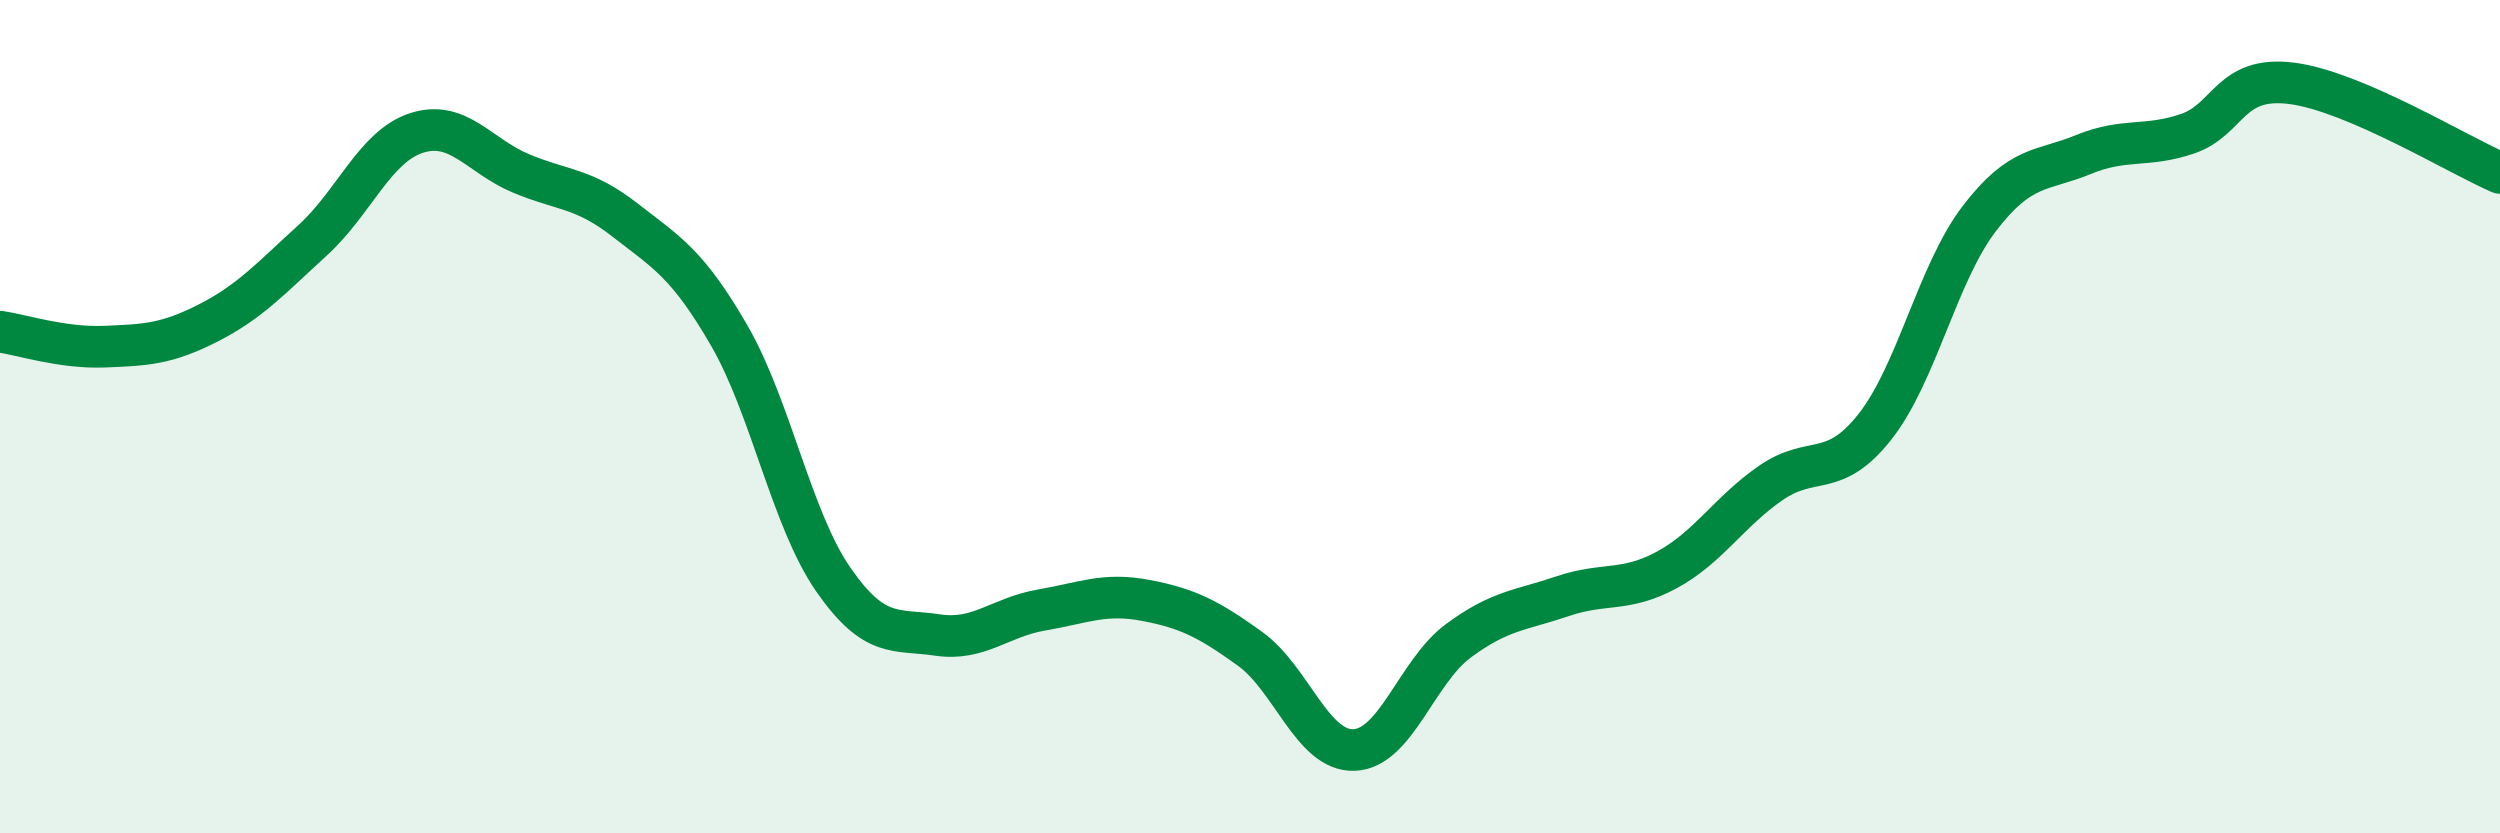
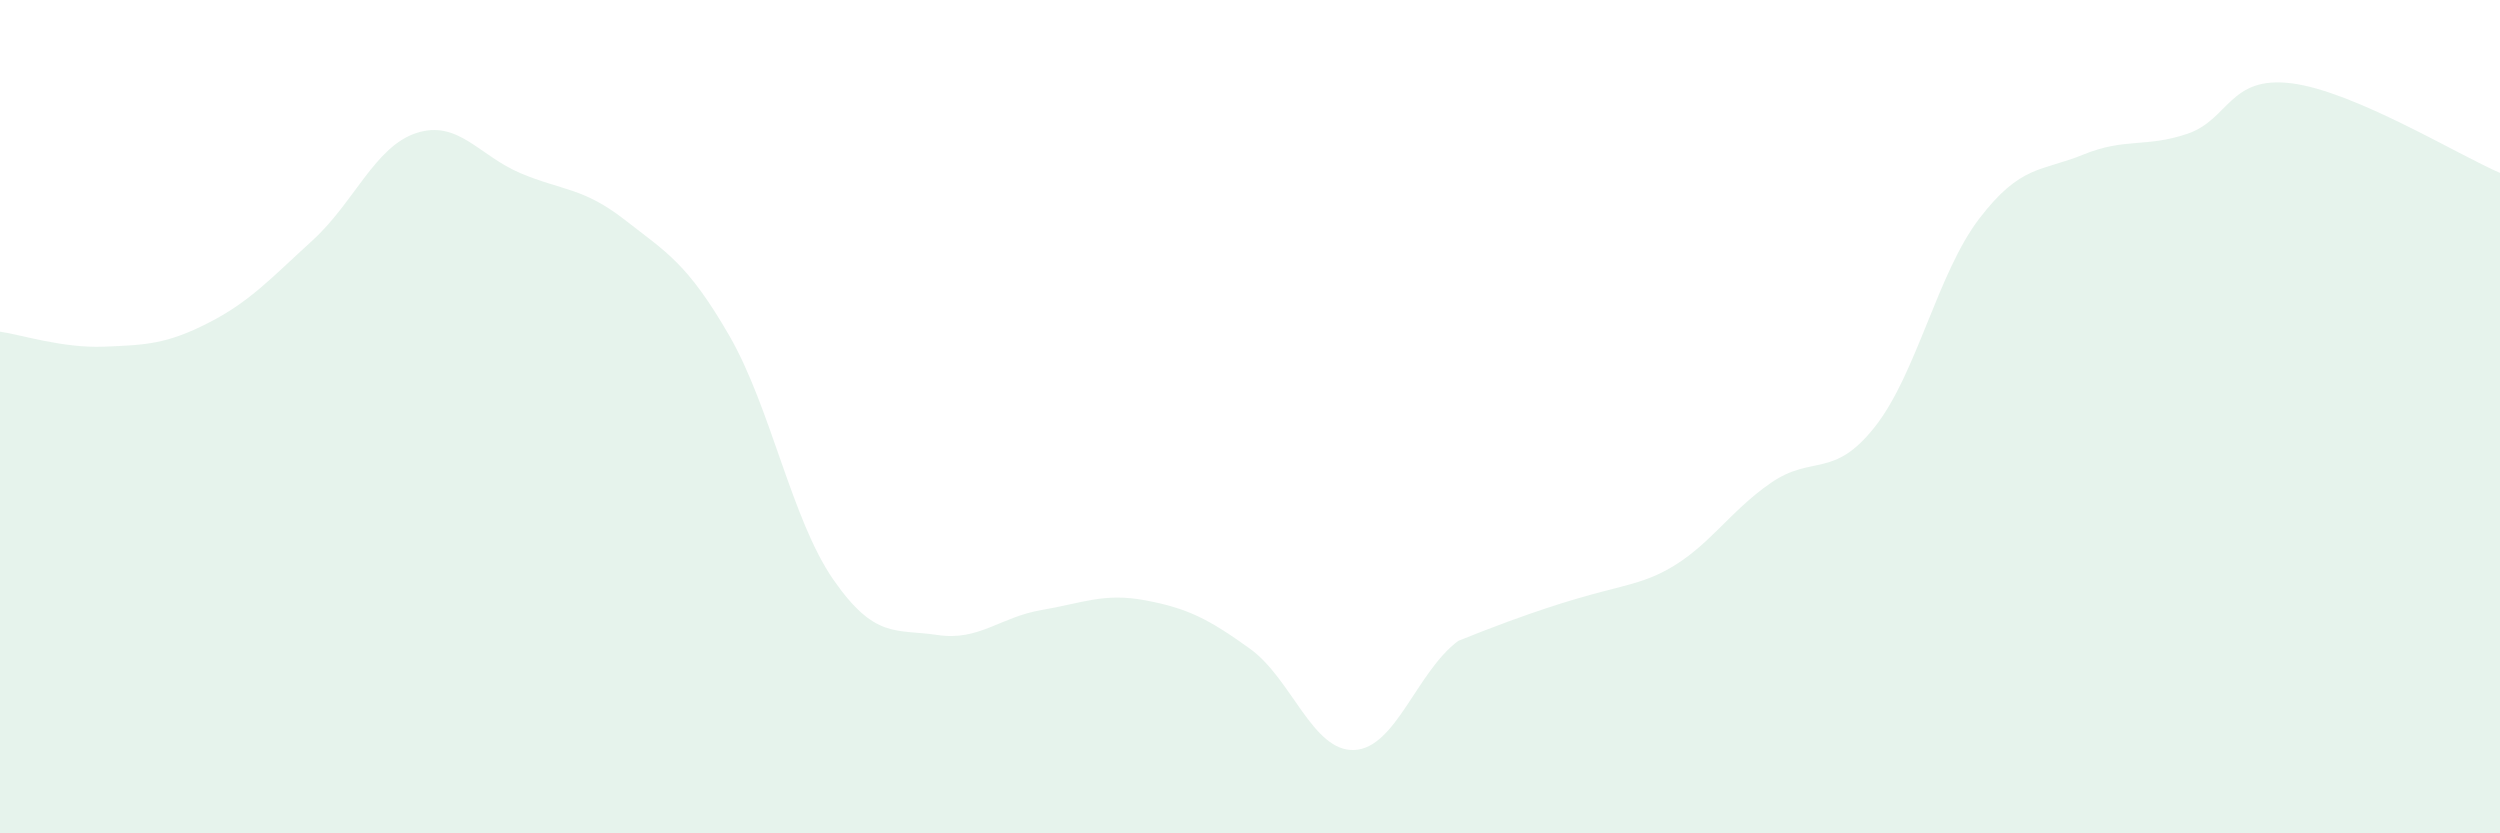
<svg xmlns="http://www.w3.org/2000/svg" width="60" height="20" viewBox="0 0 60 20">
-   <path d="M 0,7.96 C 0.5,8.03 1.5,8.36 2.5,8.32 C 3.5,8.28 4,8.26 5,7.75 C 6,7.24 6.5,6.68 7.5,5.77 C 8.5,4.86 9,3.51 10,3.19 C 11,2.87 11.5,3.74 12.5,4.16 C 13.5,4.58 14,4.5 15,5.28 C 16,6.06 16.5,6.32 17.5,8.05 C 18.5,9.78 19,12.47 20,13.91 C 21,15.35 21.5,15.09 22.5,15.24 C 23.5,15.39 24,14.81 25,14.64 C 26,14.47 26.5,14.22 27.5,14.41 C 28.5,14.6 29,14.85 30,15.57 C 31,16.29 31.5,18.04 32.5,18 C 33.5,17.96 34,16.12 35,15.38 C 36,14.64 36.5,14.65 37.5,14.31 C 38.5,13.97 39,14.22 40,13.68 C 41,13.14 41.5,12.28 42.5,11.59 C 43.5,10.9 44,11.51 45,10.24 C 46,8.97 46.5,6.56 47.5,5.25 C 48.5,3.94 49,4.12 50,3.71 C 51,3.3 51.5,3.55 52.5,3.21 C 53.5,2.87 53.5,1.81 55,2 C 56.5,2.19 59,3.72 60,4.15L60 20L0 20Z" fill="#008740" opacity="0.1" stroke-linecap="round" stroke-linejoin="round" />
-   <path d="M 0,7.96 C 0.5,8.03 1.5,8.36 2.5,8.32 C 3.5,8.28 4,8.26 5,7.75 C 6,7.24 6.5,6.68 7.5,5.77 C 8.5,4.86 9,3.51 10,3.19 C 11,2.87 11.5,3.74 12.5,4.16 C 13.5,4.58 14,4.5 15,5.28 C 16,6.06 16.5,6.32 17.5,8.05 C 18.5,9.78 19,12.47 20,13.91 C 21,15.35 21.5,15.09 22.5,15.24 C 23.5,15.39 24,14.81 25,14.64 C 26,14.47 26.5,14.22 27.5,14.41 C 28.5,14.6 29,14.85 30,15.57 C 31,16.29 31.5,18.04 32.5,18 C 33.5,17.96 34,16.12 35,15.38 C 36,14.64 36.5,14.65 37.5,14.31 C 38.5,13.97 39,14.22 40,13.68 C 41,13.14 41.5,12.28 42.5,11.59 C 43.5,10.9 44,11.51 45,10.24 C 46,8.97 46.5,6.56 47.5,5.25 C 48.5,3.94 49,4.12 50,3.71 C 51,3.3 51.5,3.55 52.5,3.21 C 53.5,2.87 53.5,1.81 55,2 C 56.5,2.19 59,3.72 60,4.15" stroke="#008740" stroke-width="1" fill="none" stroke-linecap="round" stroke-linejoin="round" />
+   <path d="M 0,7.96 C 0.5,8.03 1.5,8.36 2.5,8.32 C 3.5,8.28 4,8.26 5,7.75 C 6,7.24 6.5,6.68 7.5,5.77 C 8.5,4.86 9,3.51 10,3.19 C 11,2.87 11.5,3.74 12.5,4.16 C 13.5,4.58 14,4.5 15,5.28 C 16,6.06 16.5,6.32 17.5,8.05 C 18.5,9.78 19,12.47 20,13.91 C 21,15.35 21.5,15.09 22.5,15.24 C 23.5,15.39 24,14.81 25,14.64 C 26,14.47 26.5,14.22 27.5,14.41 C 28.5,14.6 29,14.85 30,15.57 C 31,16.29 31.5,18.04 32.5,18 C 33.5,17.96 34,16.12 35,15.38 C 38.5,13.97 39,14.22 40,13.68 C 41,13.14 41.5,12.28 42.5,11.59 C 43.5,10.9 44,11.51 45,10.24 C 46,8.97 46.5,6.56 47.5,5.25 C 48.5,3.94 49,4.12 50,3.71 C 51,3.3 51.5,3.55 52.5,3.21 C 53.5,2.87 53.5,1.81 55,2 C 56.5,2.19 59,3.72 60,4.15L60 20L0 20Z" fill="#008740" opacity="0.1" stroke-linecap="round" stroke-linejoin="round" />
</svg>